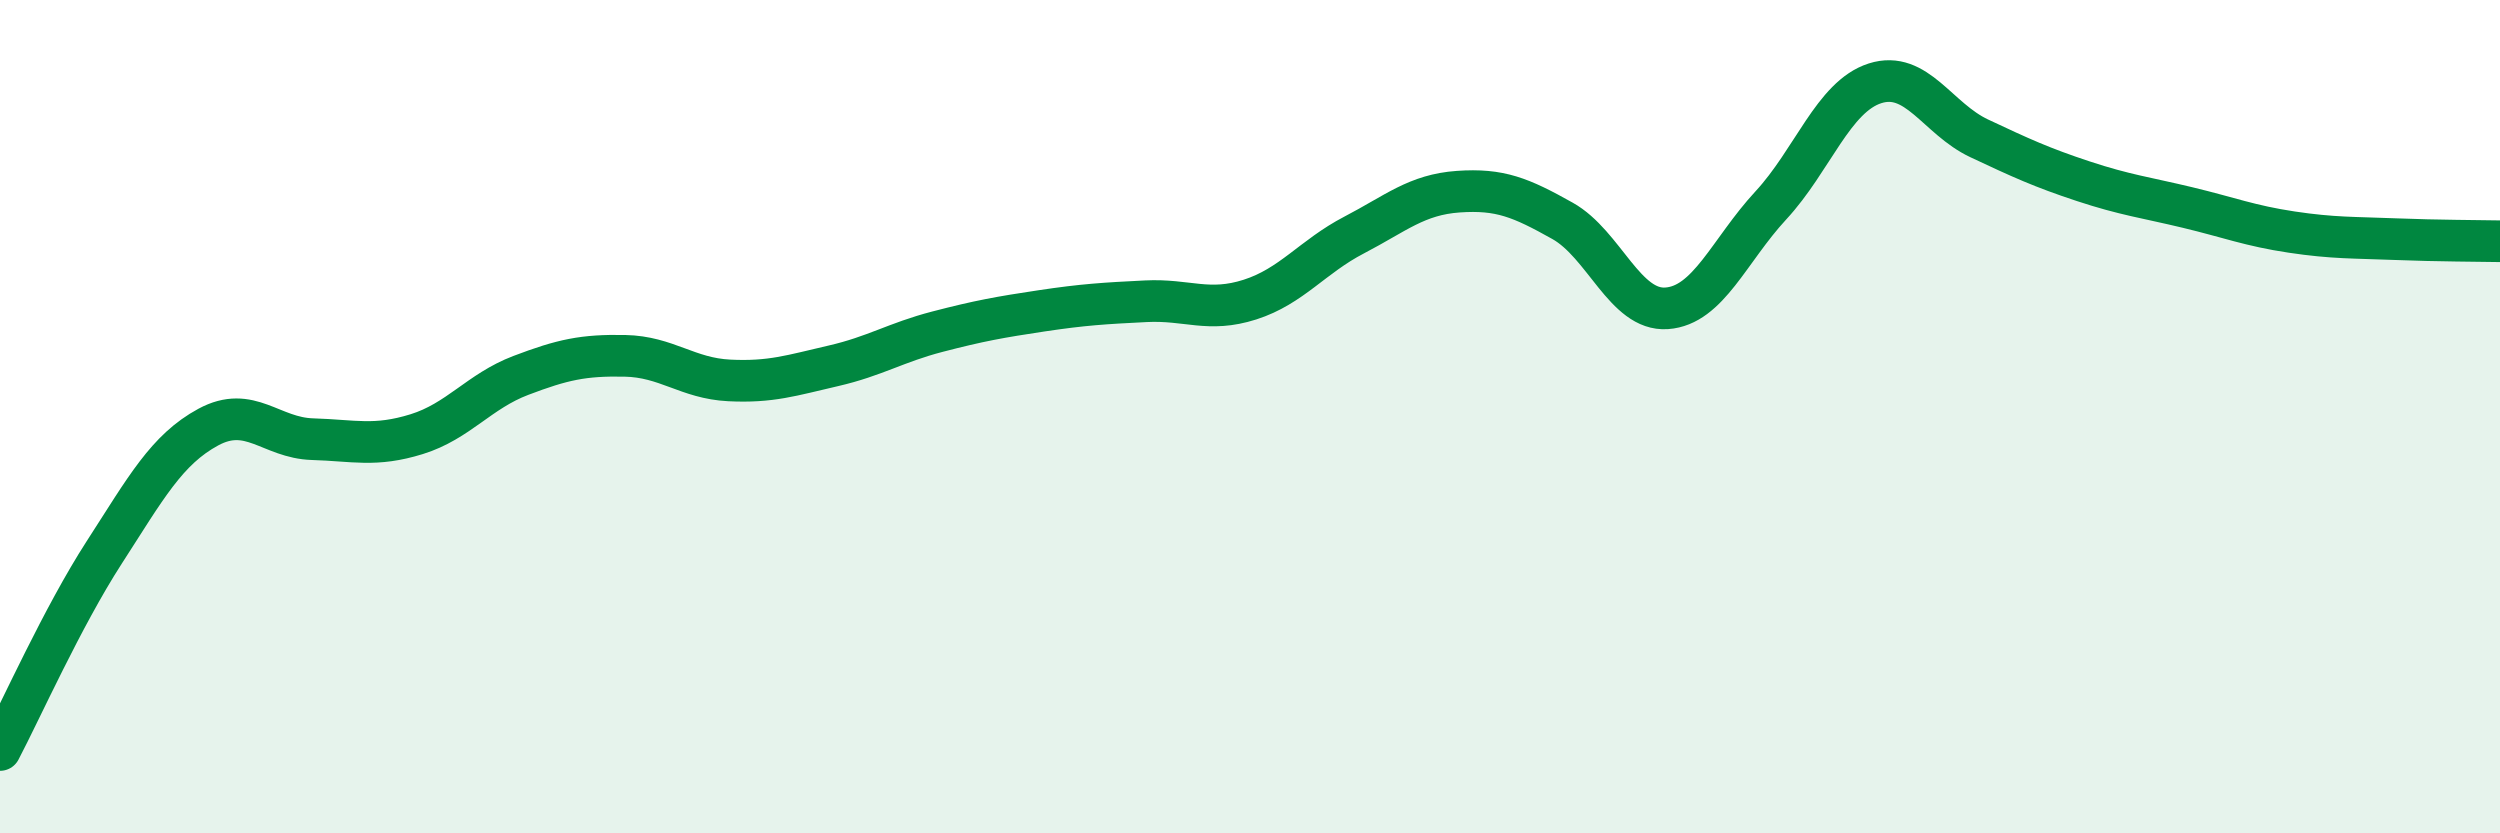
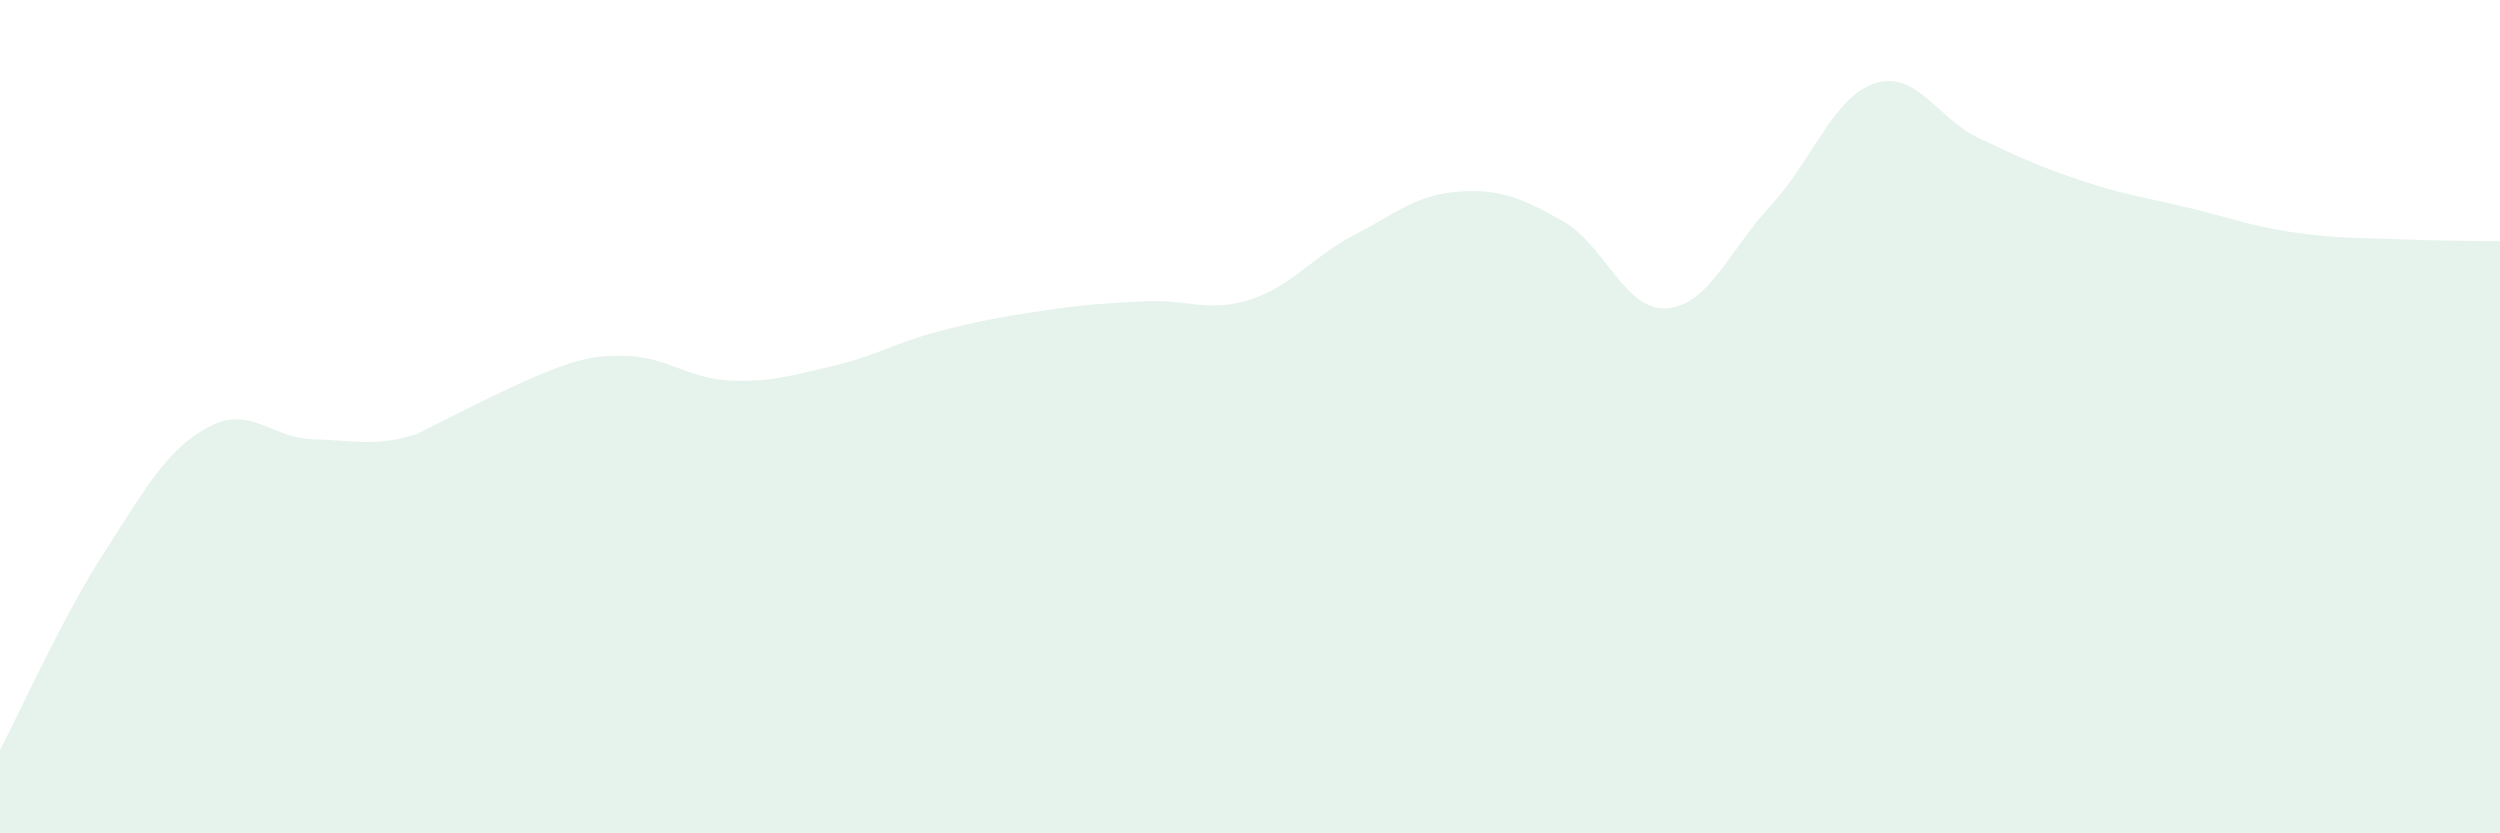
<svg xmlns="http://www.w3.org/2000/svg" width="60" height="20" viewBox="0 0 60 20">
-   <path d="M 0,18 C 0.5,17.05 1.5,14.81 2.5,13.26 C 3.5,11.71 4,10.79 5,10.25 C 6,9.71 6.5,10.51 7.5,10.54 C 8.5,10.57 9,10.73 10,10.42 C 11,10.11 11.5,9.39 12.5,9.01 C 13.5,8.63 14,8.52 15,8.54 C 16,8.56 16.5,9.08 17.5,9.13 C 18.5,9.18 19,9.01 20,8.78 C 21,8.55 21.5,8.22 22.5,7.96 C 23.5,7.7 24,7.61 25,7.46 C 26,7.31 26.5,7.28 27.5,7.23 C 28.5,7.18 29,7.51 30,7.19 C 31,6.87 31.5,6.16 32.5,5.64 C 33.5,5.12 34,4.67 35,4.6 C 36,4.53 36.5,4.74 37.5,5.3 C 38.5,5.86 39,7.47 40,7.4 C 41,7.33 41.5,6.01 42.5,4.93 C 43.5,3.85 44,2.32 45,2 C 46,1.68 46.5,2.85 47.5,3.32 C 48.5,3.79 49,4.02 50,4.35 C 51,4.68 51.5,4.74 52.5,4.98 C 53.5,5.22 54,5.42 55,5.57 C 56,5.72 56.5,5.7 57.5,5.74 C 58.5,5.78 59.5,5.78 60,5.79L60 20L0 20Z" fill="#008740" opacity="0.1" stroke-linecap="round" stroke-linejoin="round" />
-   <path d="M 0,18 C 0.5,17.05 1.5,14.81 2.5,13.26 C 3.5,11.71 4,10.79 5,10.25 C 6,9.71 6.5,10.51 7.5,10.54 C 8.5,10.57 9,10.73 10,10.42 C 11,10.11 11.5,9.39 12.5,9.01 C 13.5,8.63 14,8.52 15,8.54 C 16,8.56 16.5,9.08 17.5,9.13 C 18.5,9.18 19,9.01 20,8.78 C 21,8.55 21.5,8.22 22.5,7.96 C 23.5,7.7 24,7.61 25,7.46 C 26,7.31 26.5,7.28 27.5,7.23 C 28.5,7.18 29,7.51 30,7.19 C 31,6.87 31.5,6.16 32.5,5.64 C 33.5,5.12 34,4.67 35,4.6 C 36,4.53 36.5,4.74 37.5,5.3 C 38.5,5.86 39,7.47 40,7.4 C 41,7.33 41.5,6.01 42.5,4.93 C 43.5,3.85 44,2.32 45,2 C 46,1.68 46.5,2.85 47.5,3.32 C 48.5,3.79 49,4.02 50,4.35 C 51,4.68 51.5,4.74 52.5,4.98 C 53.5,5.22 54,5.42 55,5.57 C 56,5.72 56.5,5.7 57.5,5.74 C 58.5,5.78 59.5,5.78 60,5.79" stroke="#008740" stroke-width="1" fill="none" stroke-linecap="round" stroke-linejoin="round" />
+   <path d="M 0,18 C 0.5,17.05 1.5,14.81 2.5,13.26 C 3.5,11.71 4,10.79 5,10.25 C 6,9.71 6.5,10.51 7.5,10.54 C 8.5,10.57 9,10.73 10,10.42 C 13.5,8.63 14,8.52 15,8.54 C 16,8.56 16.5,9.08 17.5,9.13 C 18.5,9.18 19,9.01 20,8.78 C 21,8.55 21.5,8.22 22.5,7.96 C 23.5,7.7 24,7.61 25,7.46 C 26,7.31 26.5,7.28 27.5,7.23 C 28.5,7.18 29,7.51 30,7.19 C 31,6.87 31.5,6.16 32.5,5.64 C 33.5,5.12 34,4.67 35,4.6 C 36,4.53 36.5,4.74 37.5,5.3 C 38.5,5.86 39,7.47 40,7.4 C 41,7.33 41.5,6.01 42.5,4.93 C 43.5,3.85 44,2.32 45,2 C 46,1.68 46.5,2.85 47.5,3.32 C 48.5,3.79 49,4.02 50,4.35 C 51,4.68 51.5,4.74 52.5,4.98 C 53.5,5.22 54,5.42 55,5.57 C 56,5.72 56.5,5.7 57.5,5.74 C 58.5,5.78 59.5,5.78 60,5.79L60 20L0 20Z" fill="#008740" opacity="0.1" stroke-linecap="round" stroke-linejoin="round" />
</svg>